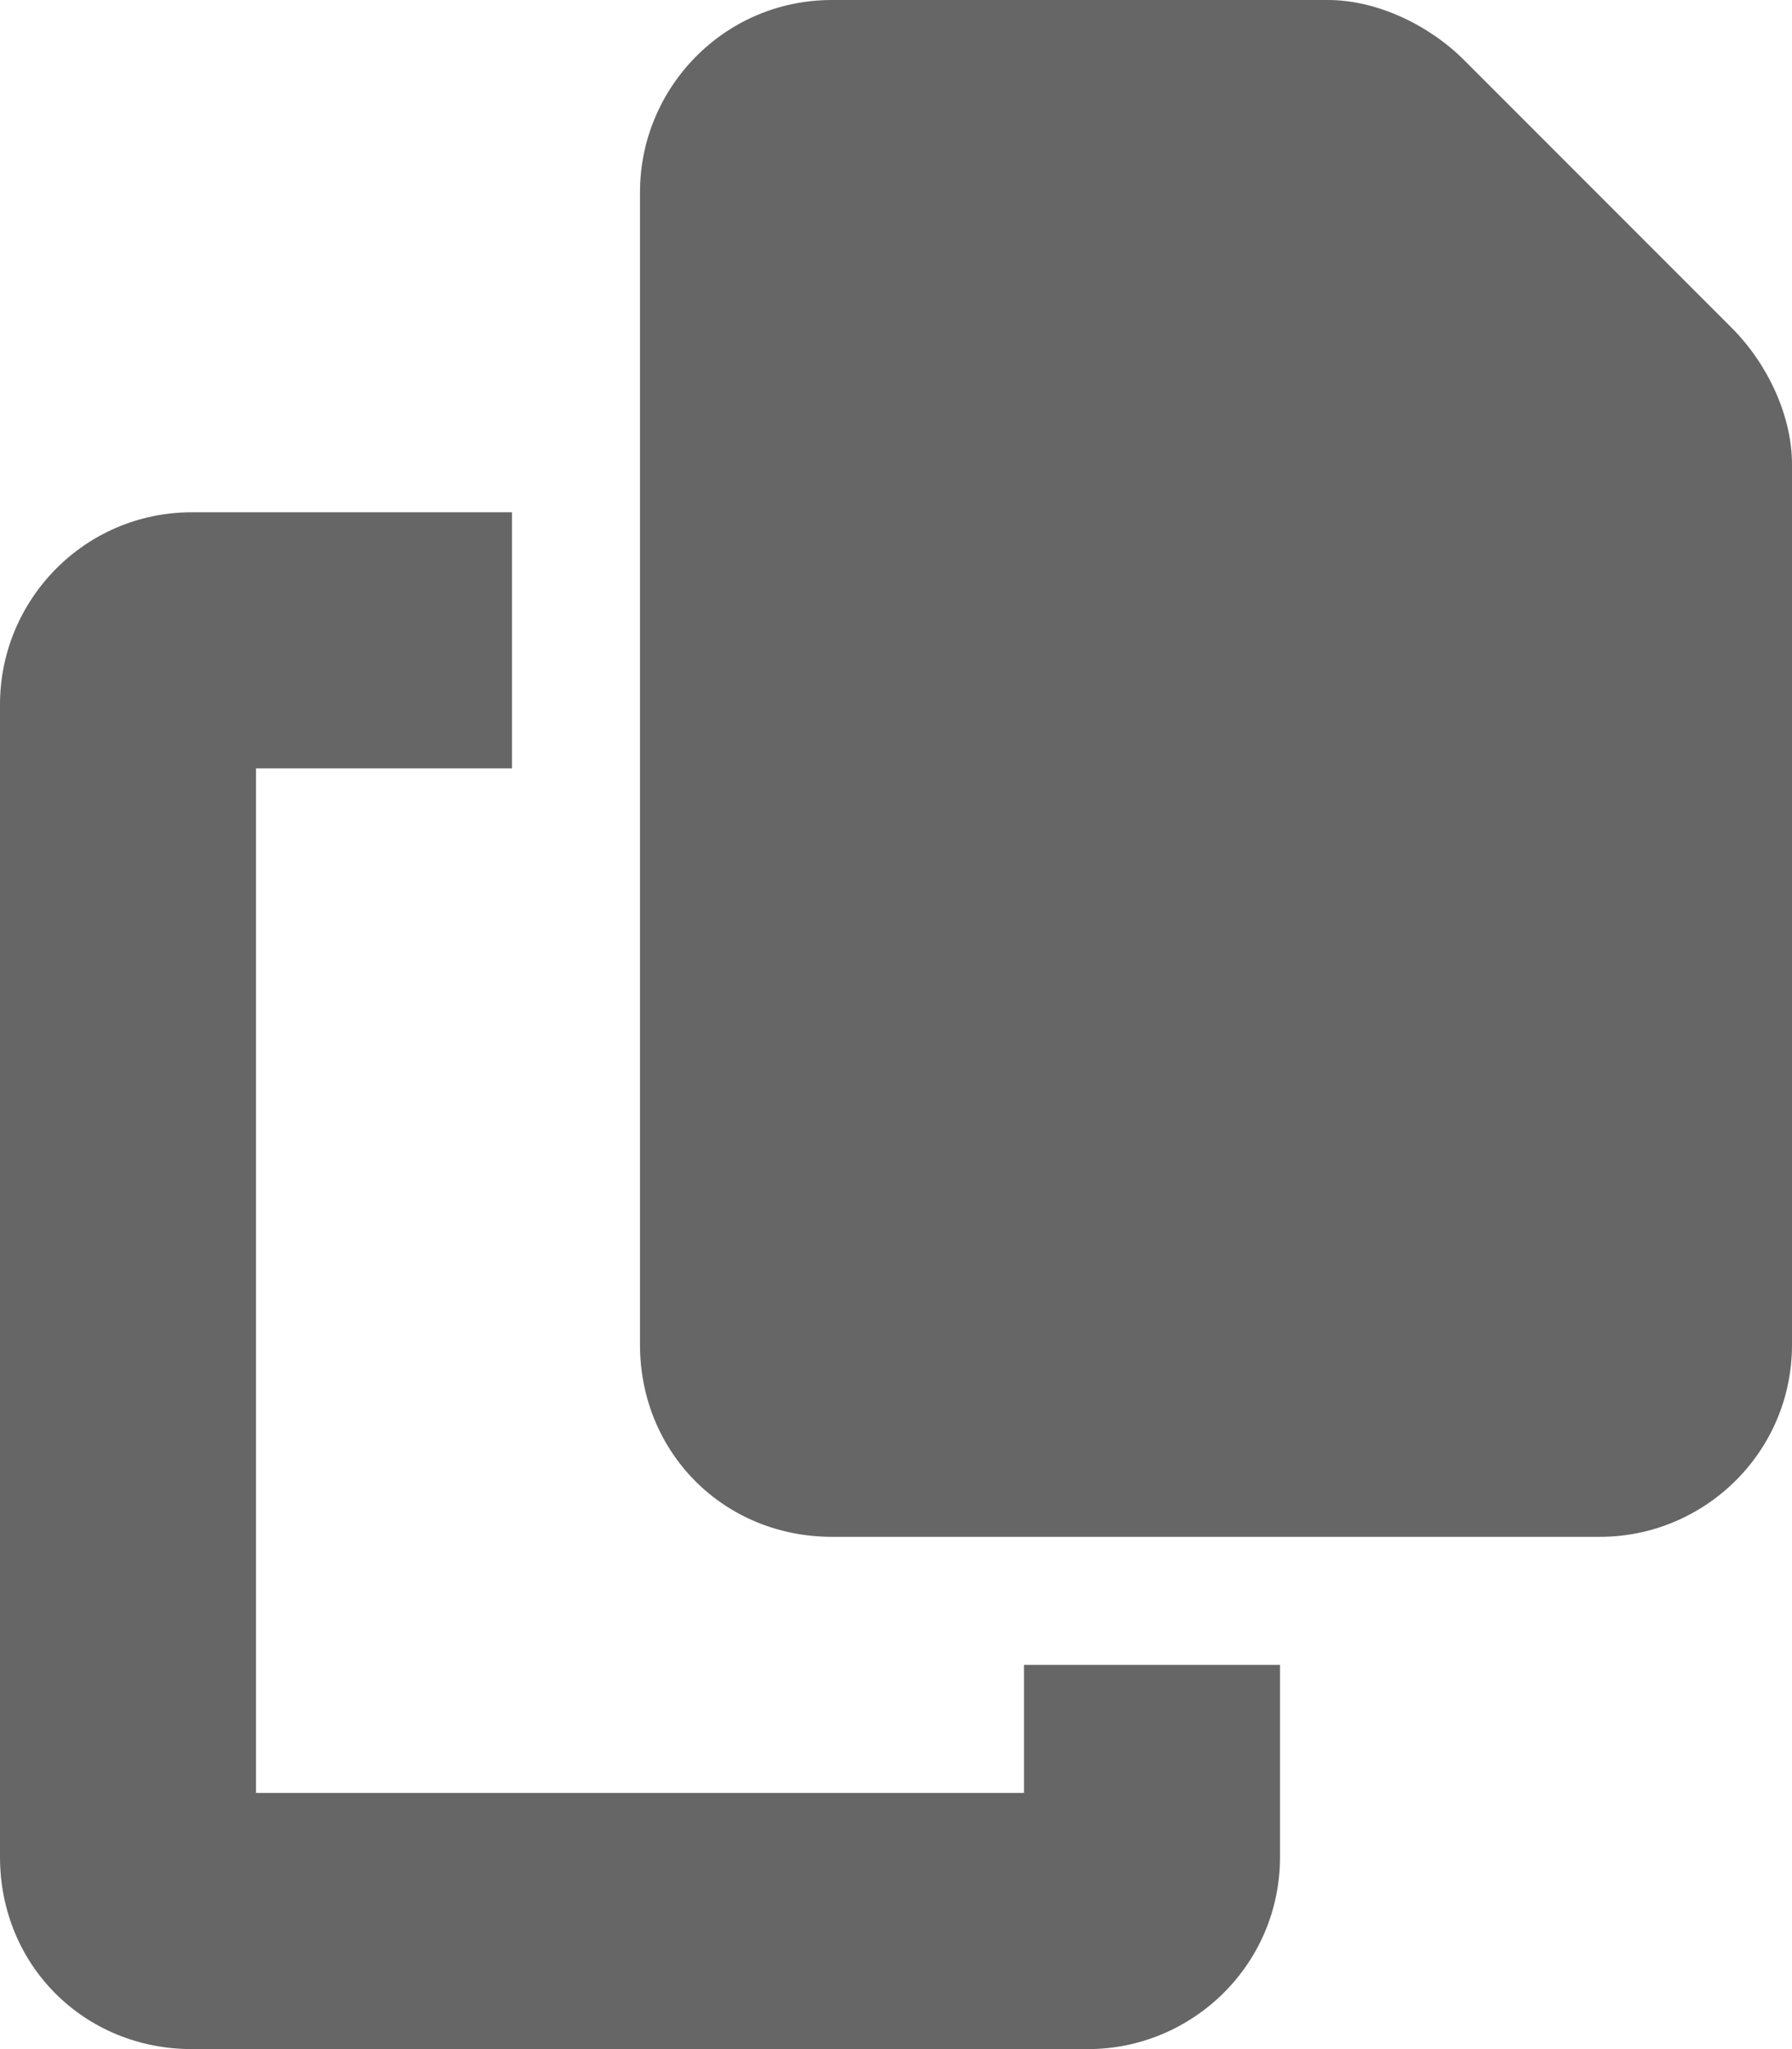
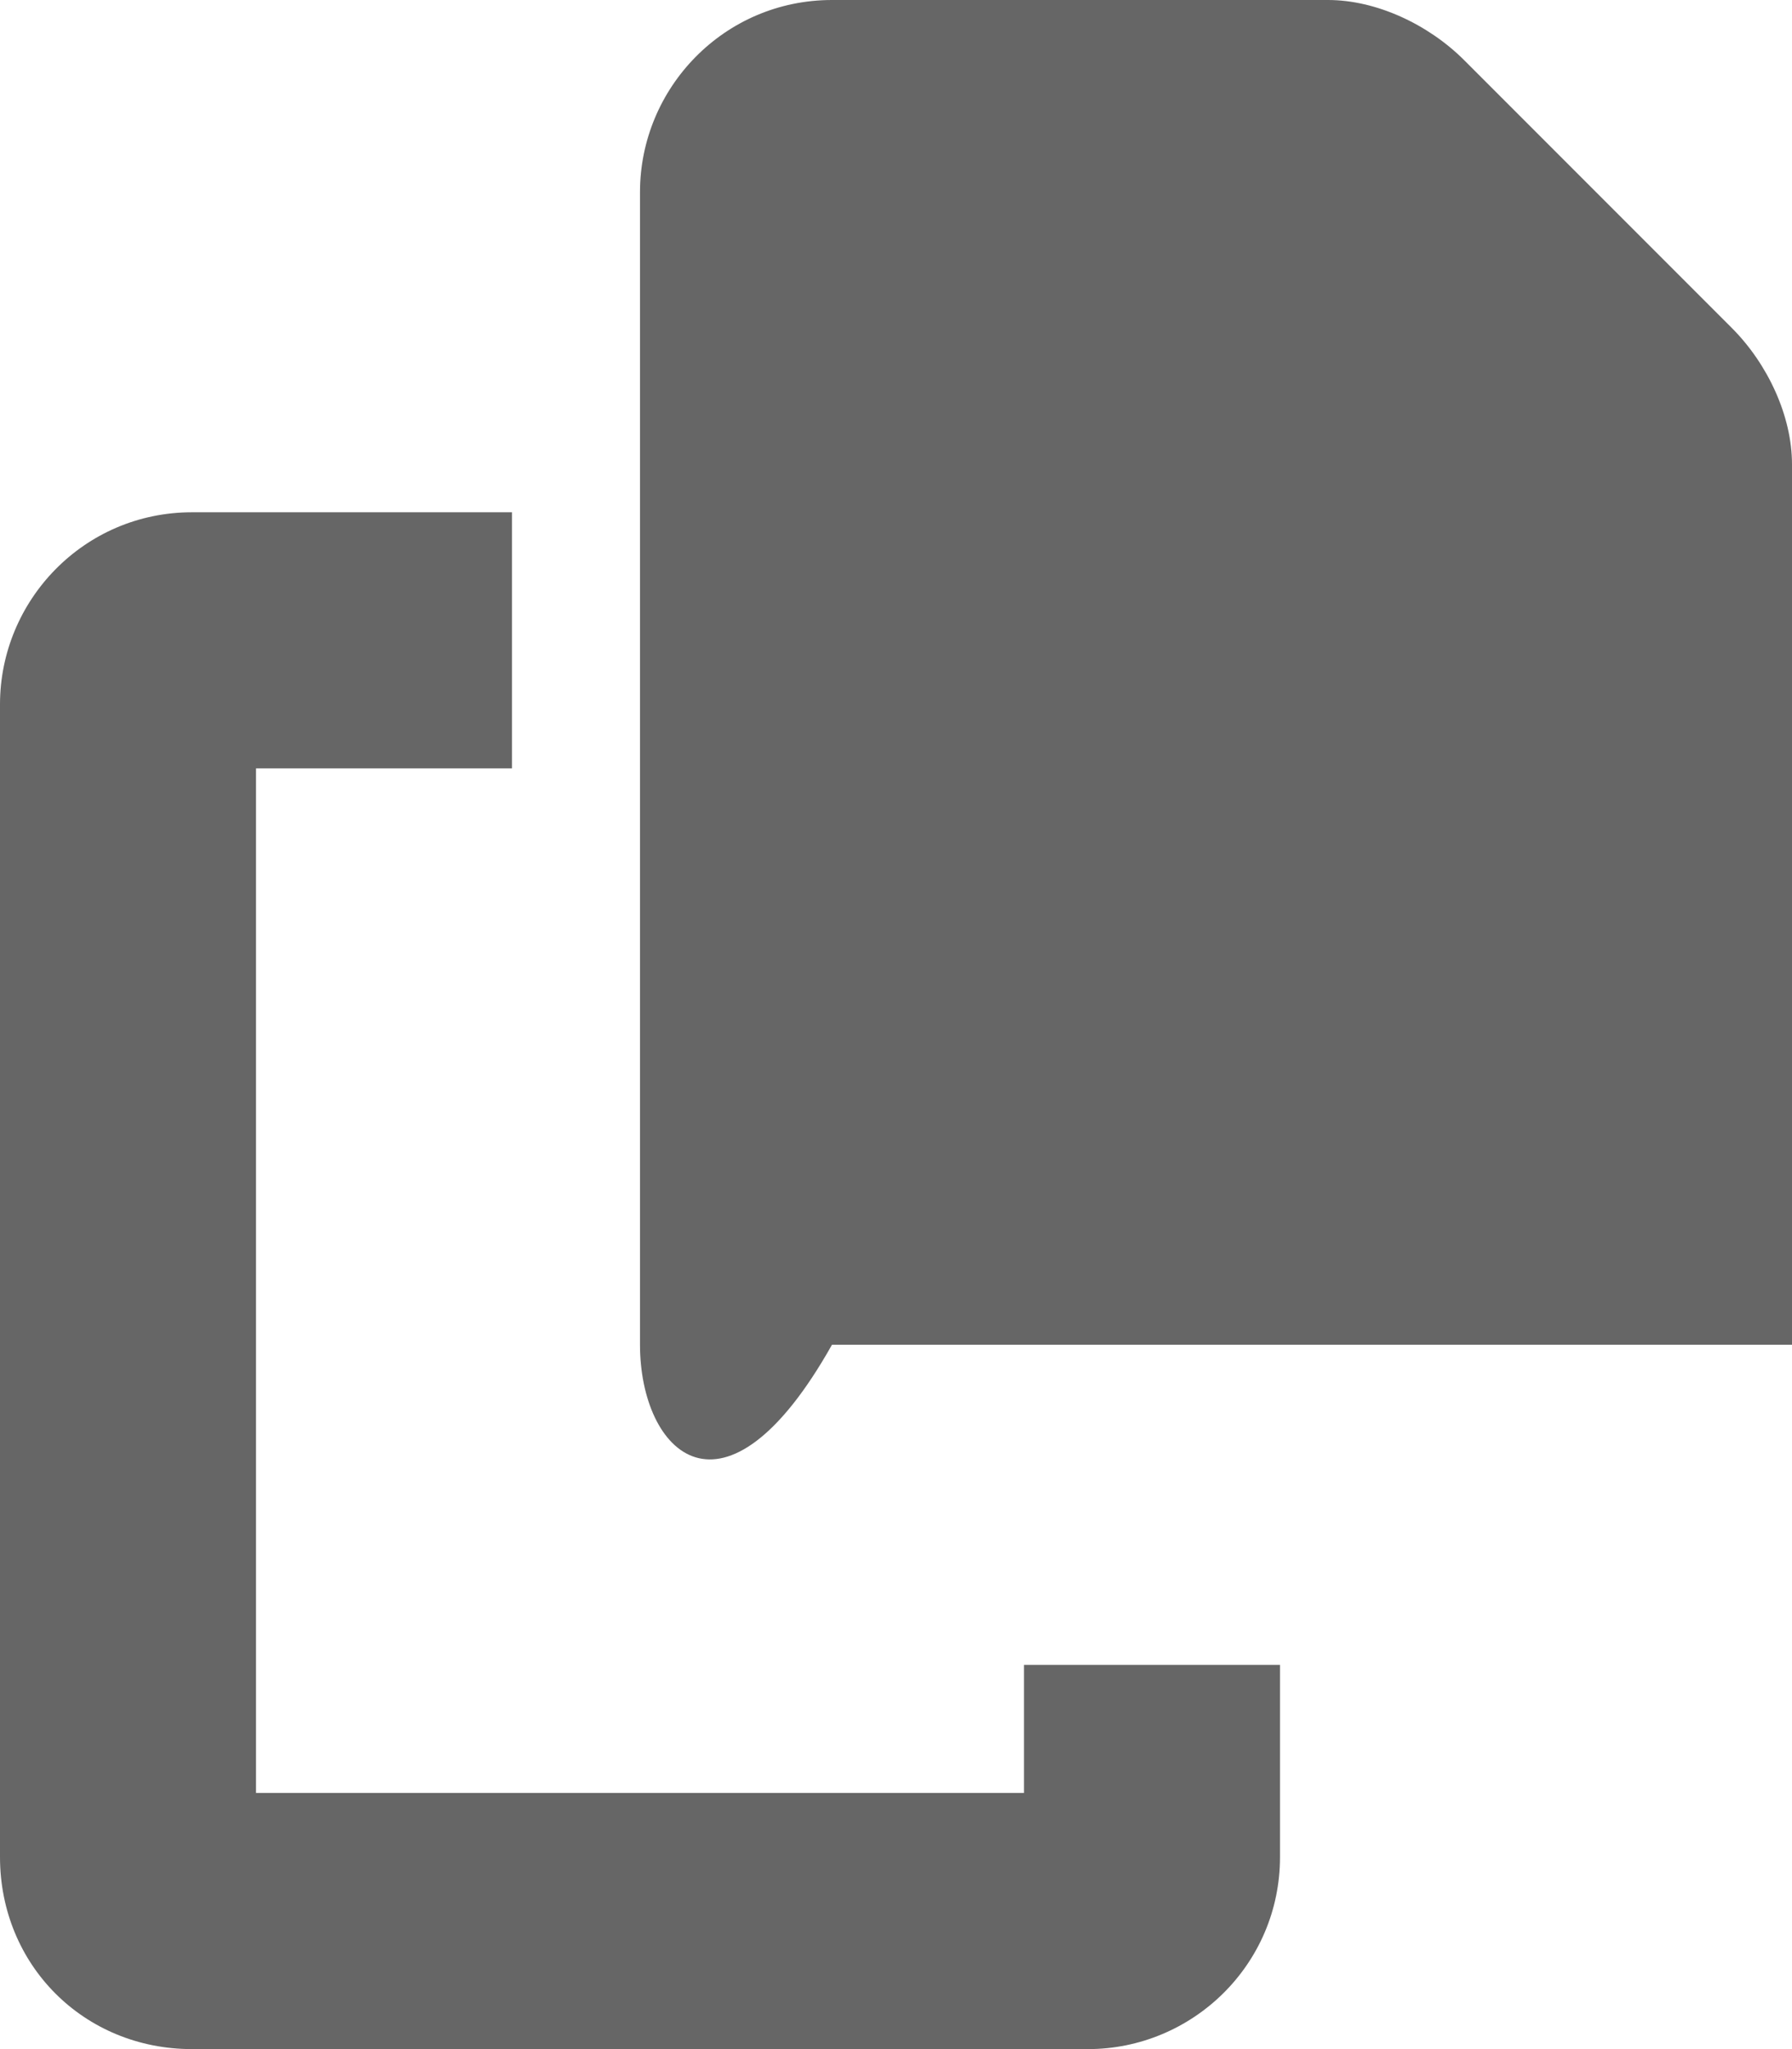
<svg xmlns="http://www.w3.org/2000/svg" width="14" height="16" viewBox="0 0 14 16" fill="none">
-   <path d="M6.5 0H10.375C10.75 0 11.156 0.188 11.438 0.469L13.531 2.562C13.812 2.844 14 3.25 14 3.625V10.5C14 11.344 13.312 12 12.5 12H6.5C5.656 12 5 11.344 5 10.5V1.5C5 0.688 5.656 0 6.5 0ZM1.5 4H4V6H2V14H8V13H10V14.5C10 15.344 9.312 16 8.5 16H1.5C0.656 16 0 15.344 0 14.5V5.5C0 4.688 0.656 4 1.5 4Z" fill="#666666" />
+   <path d="M6.5 0H10.375C10.75 0 11.156 0.188 11.438 0.469L13.531 2.562C13.812 2.844 14 3.25 14 3.625V10.5H6.5C5.656 12 5 11.344 5 10.5V1.5C5 0.688 5.656 0 6.5 0ZM1.5 4H4V6H2V14H8V13H10V14.5C10 15.344 9.312 16 8.5 16H1.5C0.656 16 0 15.344 0 14.5V5.5C0 4.688 0.656 4 1.5 4Z" fill="#666666" />
</svg>